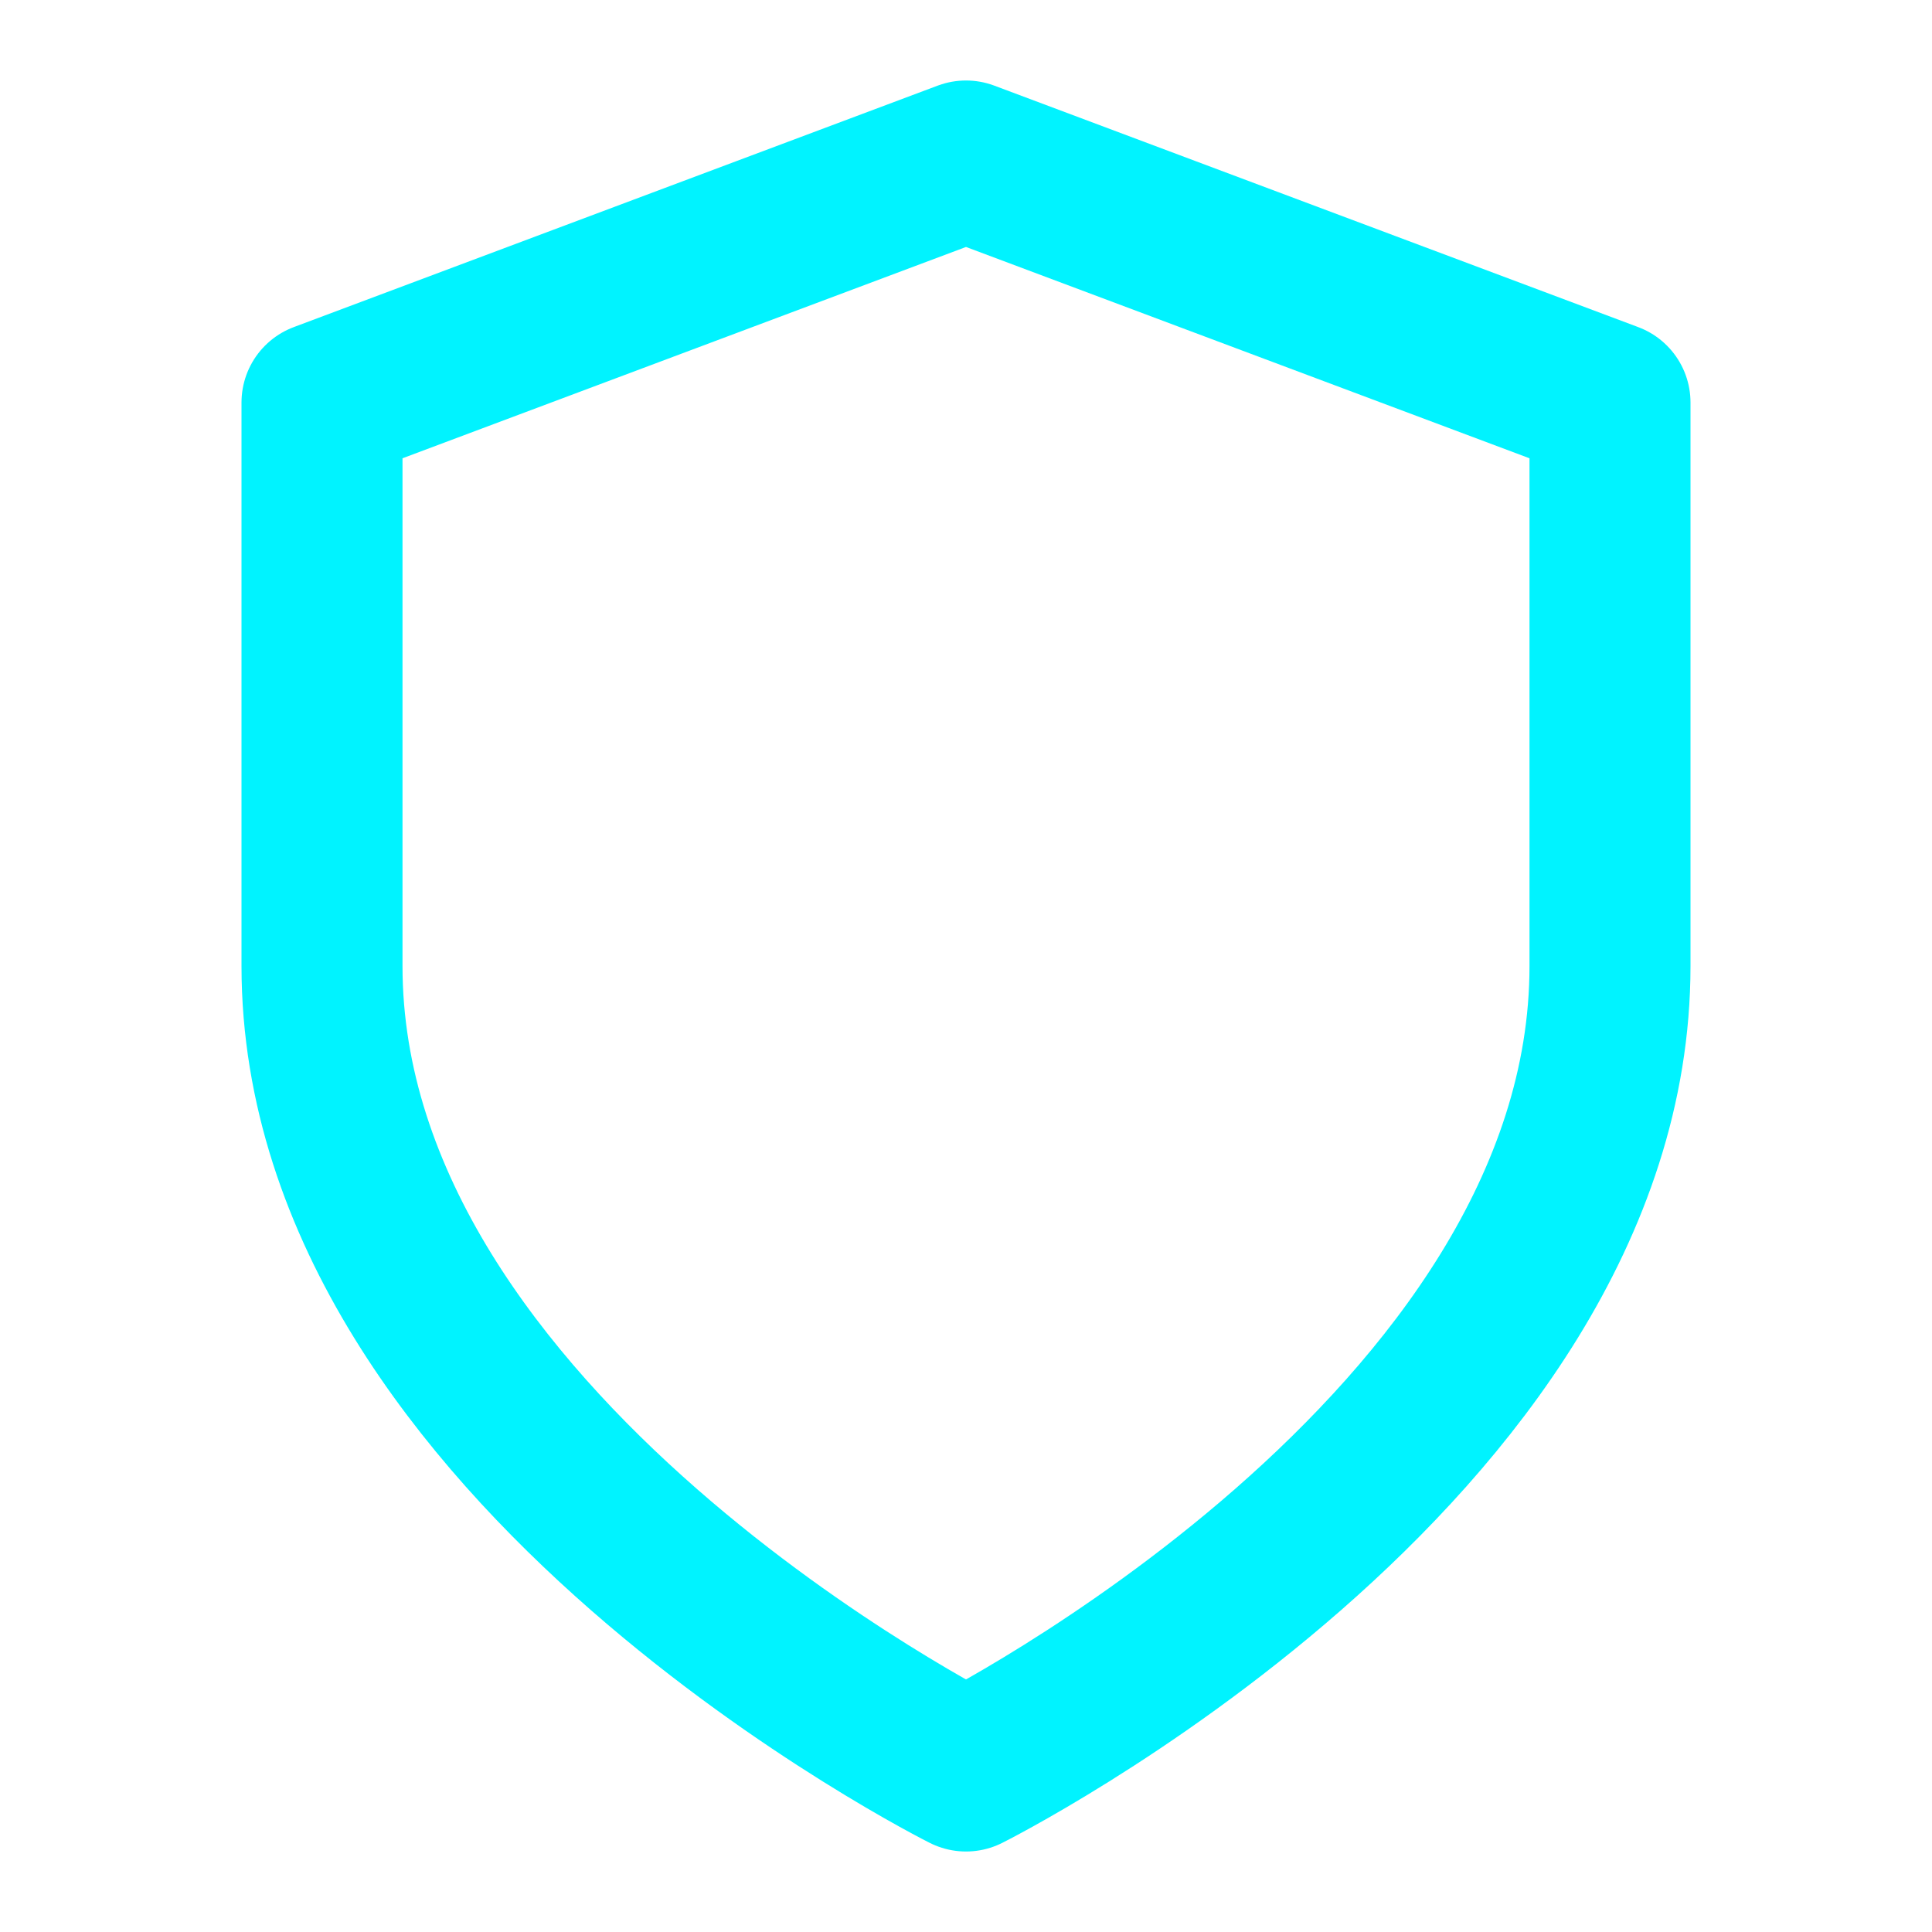
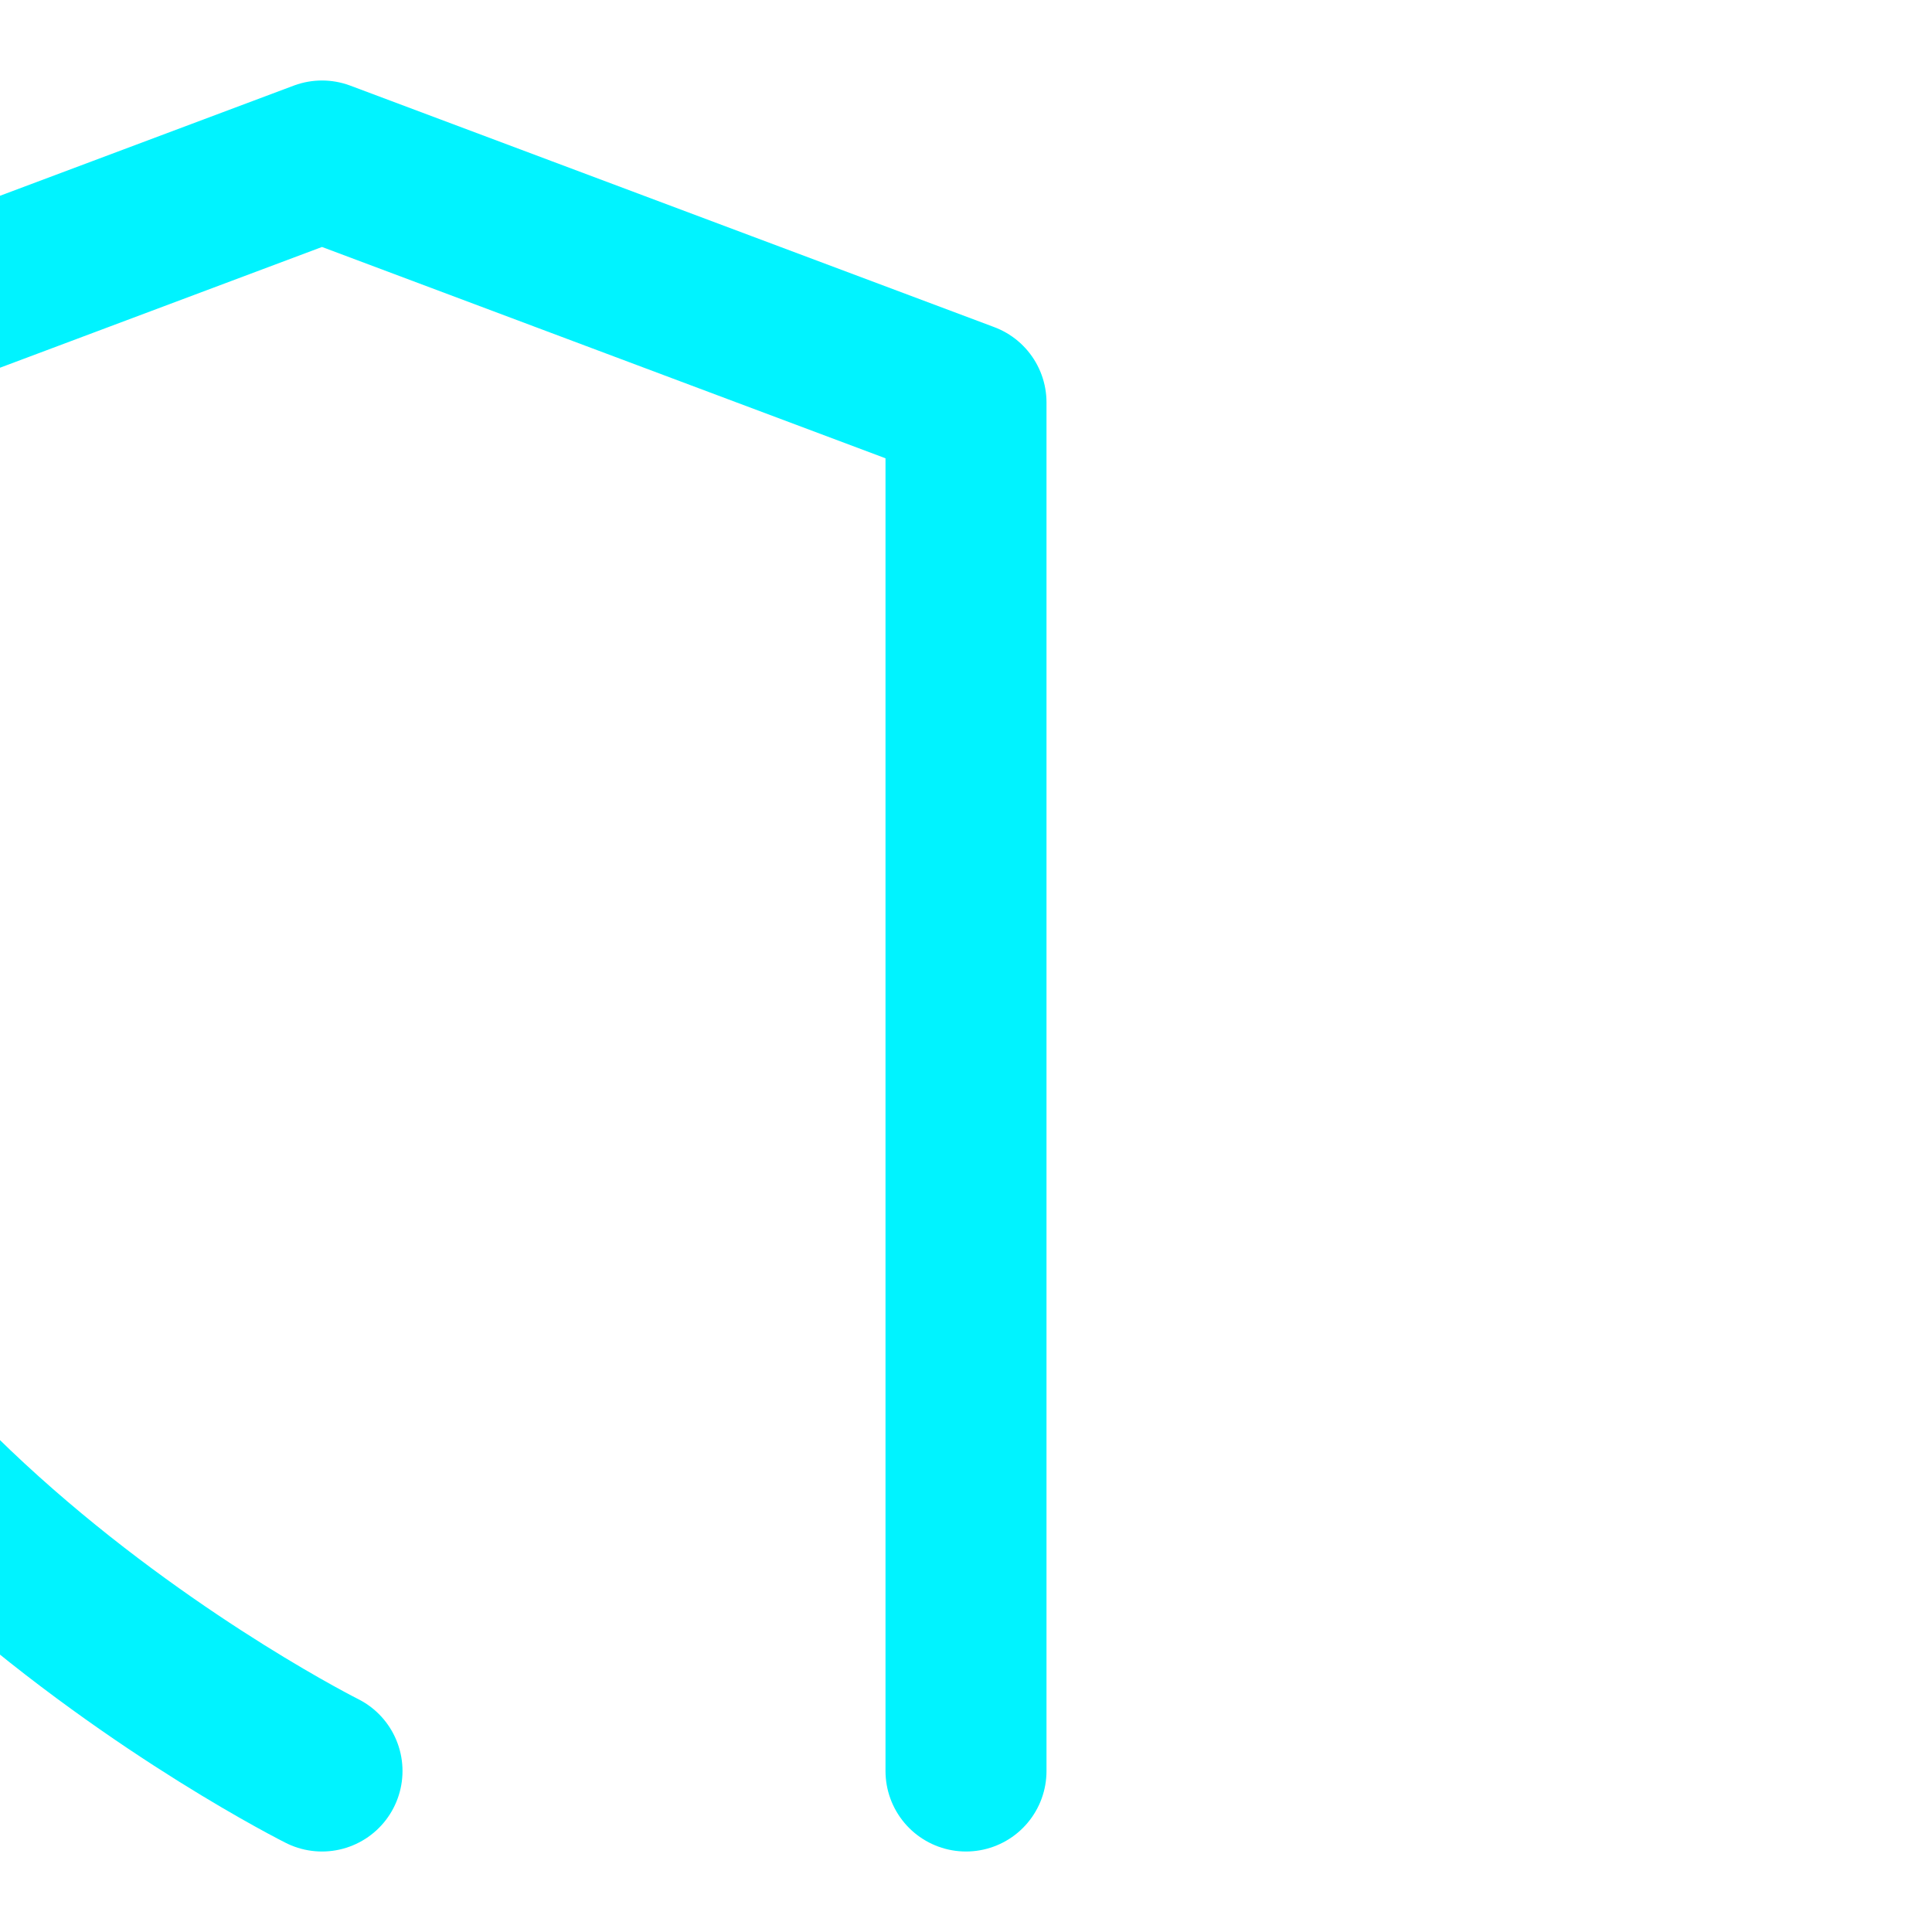
<svg xmlns="http://www.w3.org/2000/svg" width="24" height="24" viewBox="0 0 24 24" fill="none" stroke="#00f3ff" stroke-width="2" stroke-linecap="round" stroke-linejoin="round">
-   <path d="M12 22s8-4 8-10V5l-8-3-8 3v7c0 6 8 10 8 10" />
+   <path d="M12 22V5l-8-3-8 3v7c0 6 8 10 8 10" />
</svg>